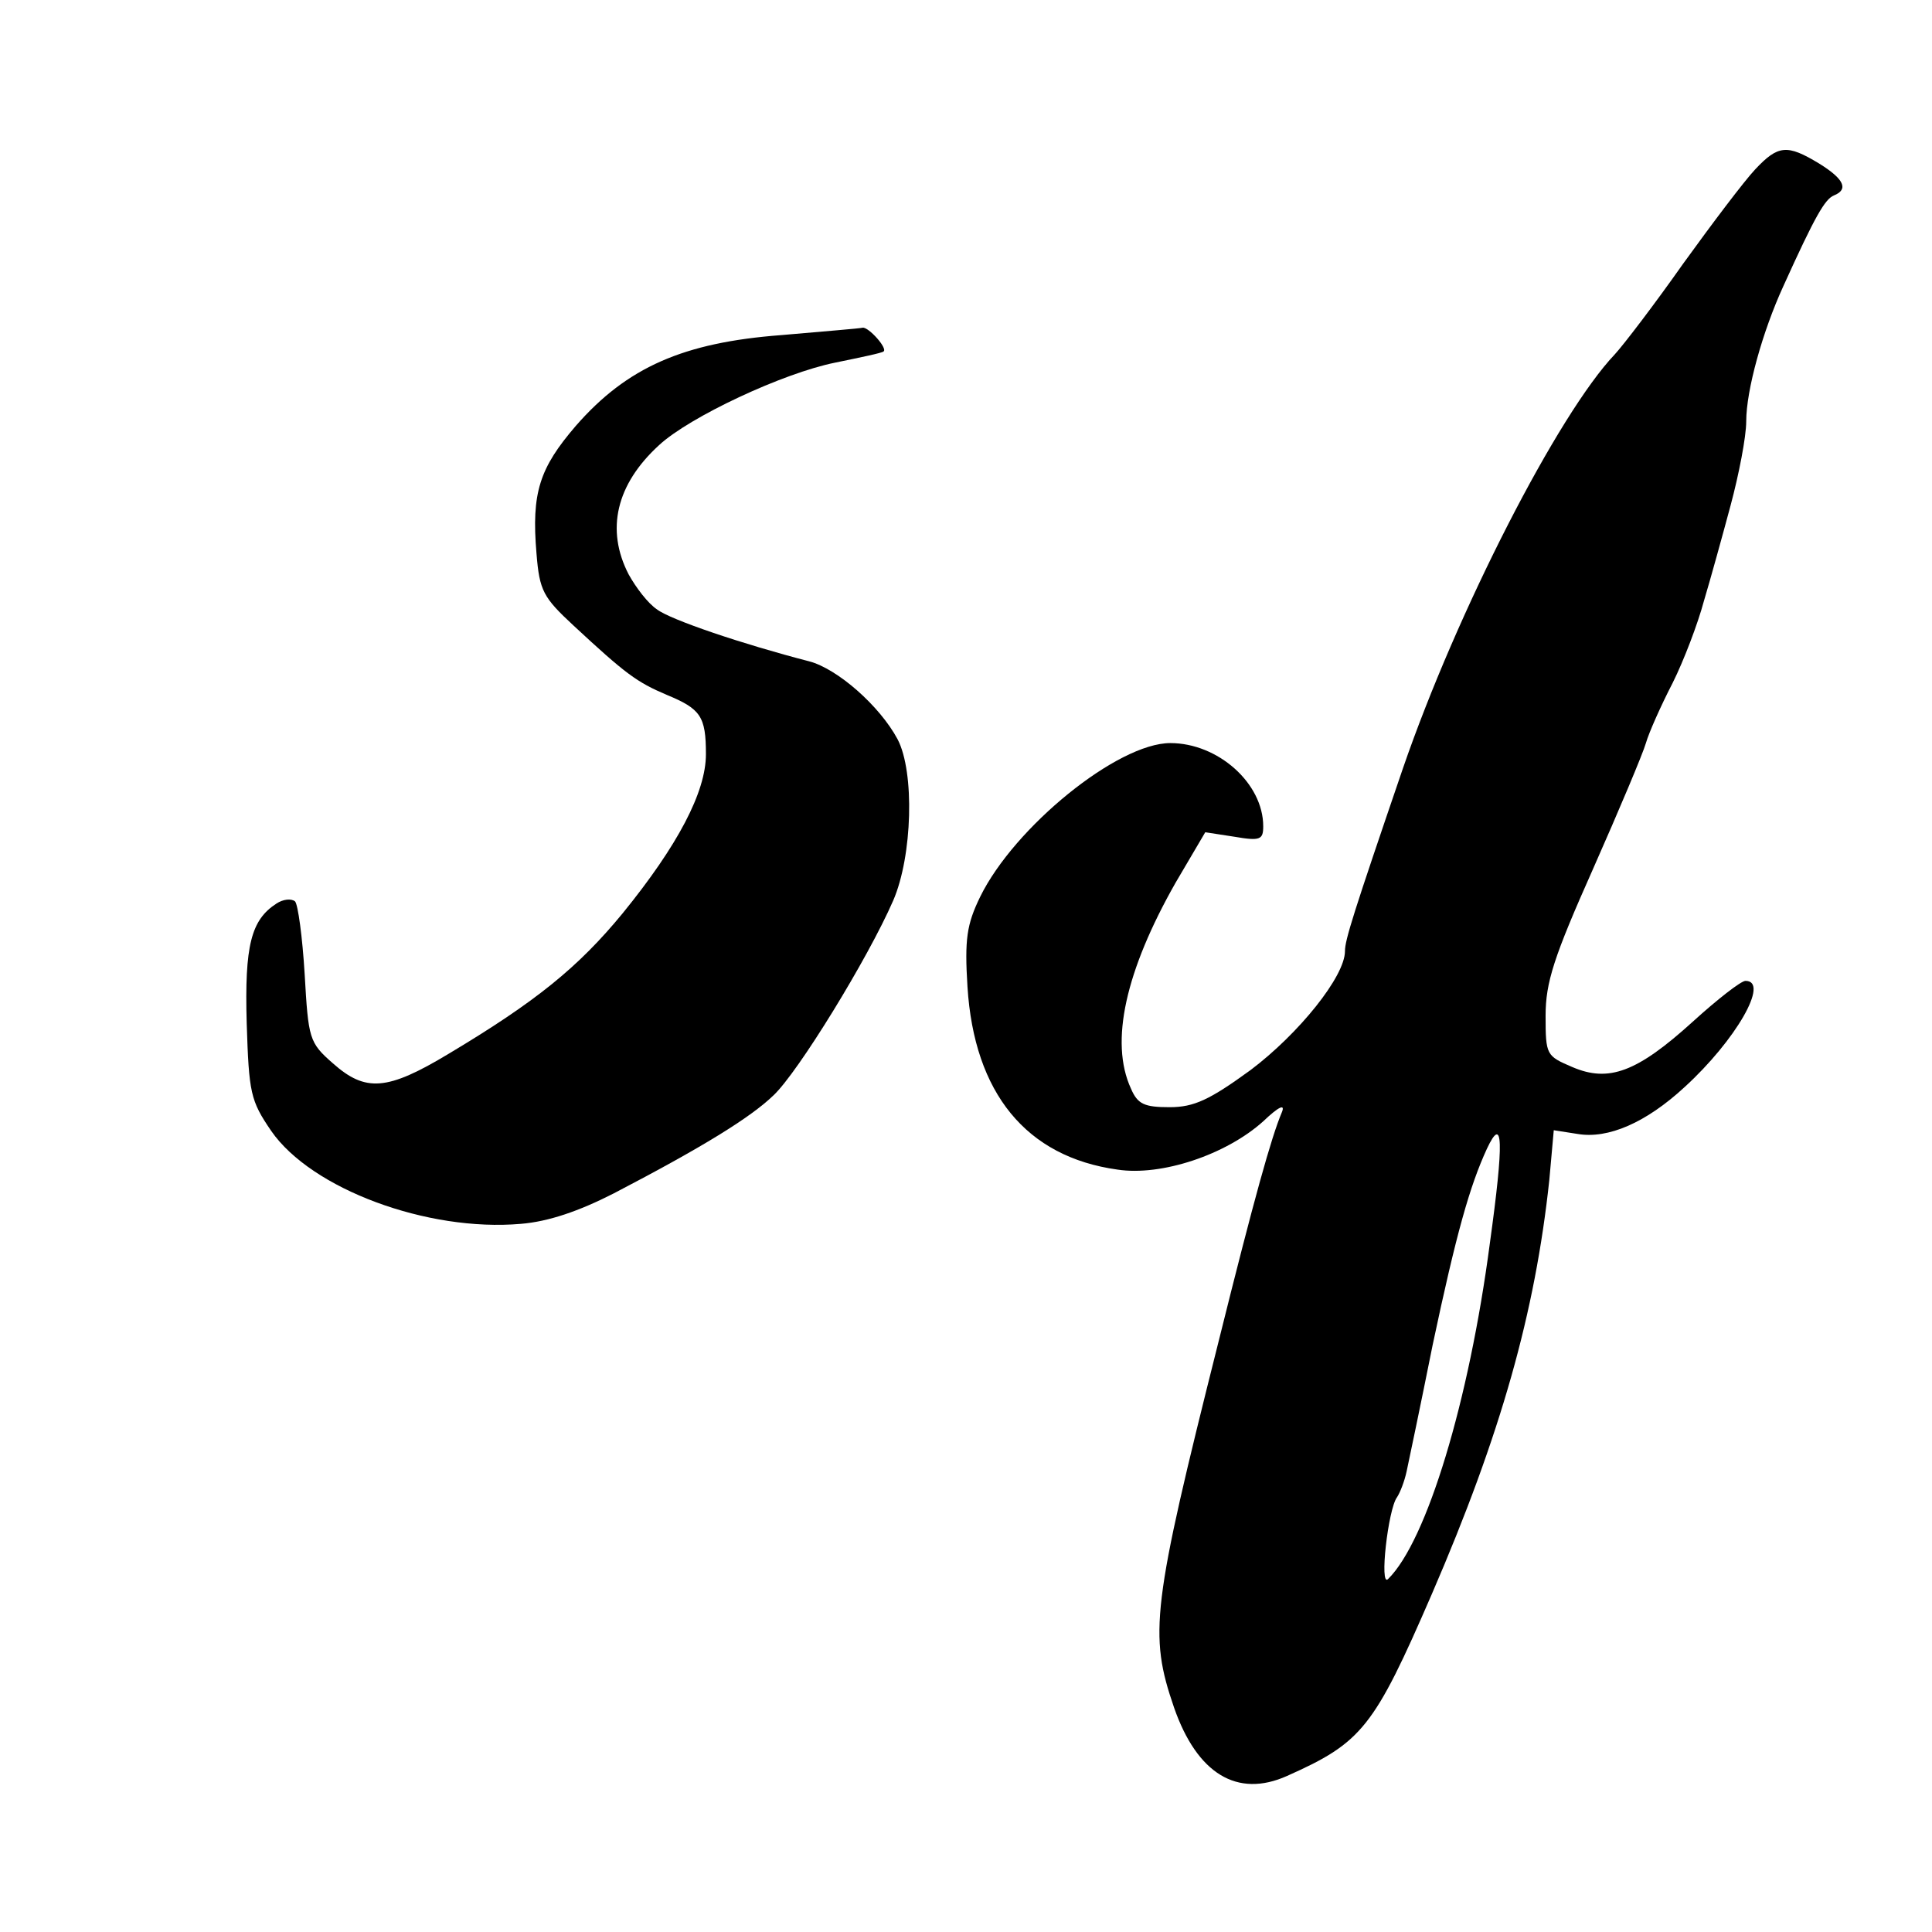
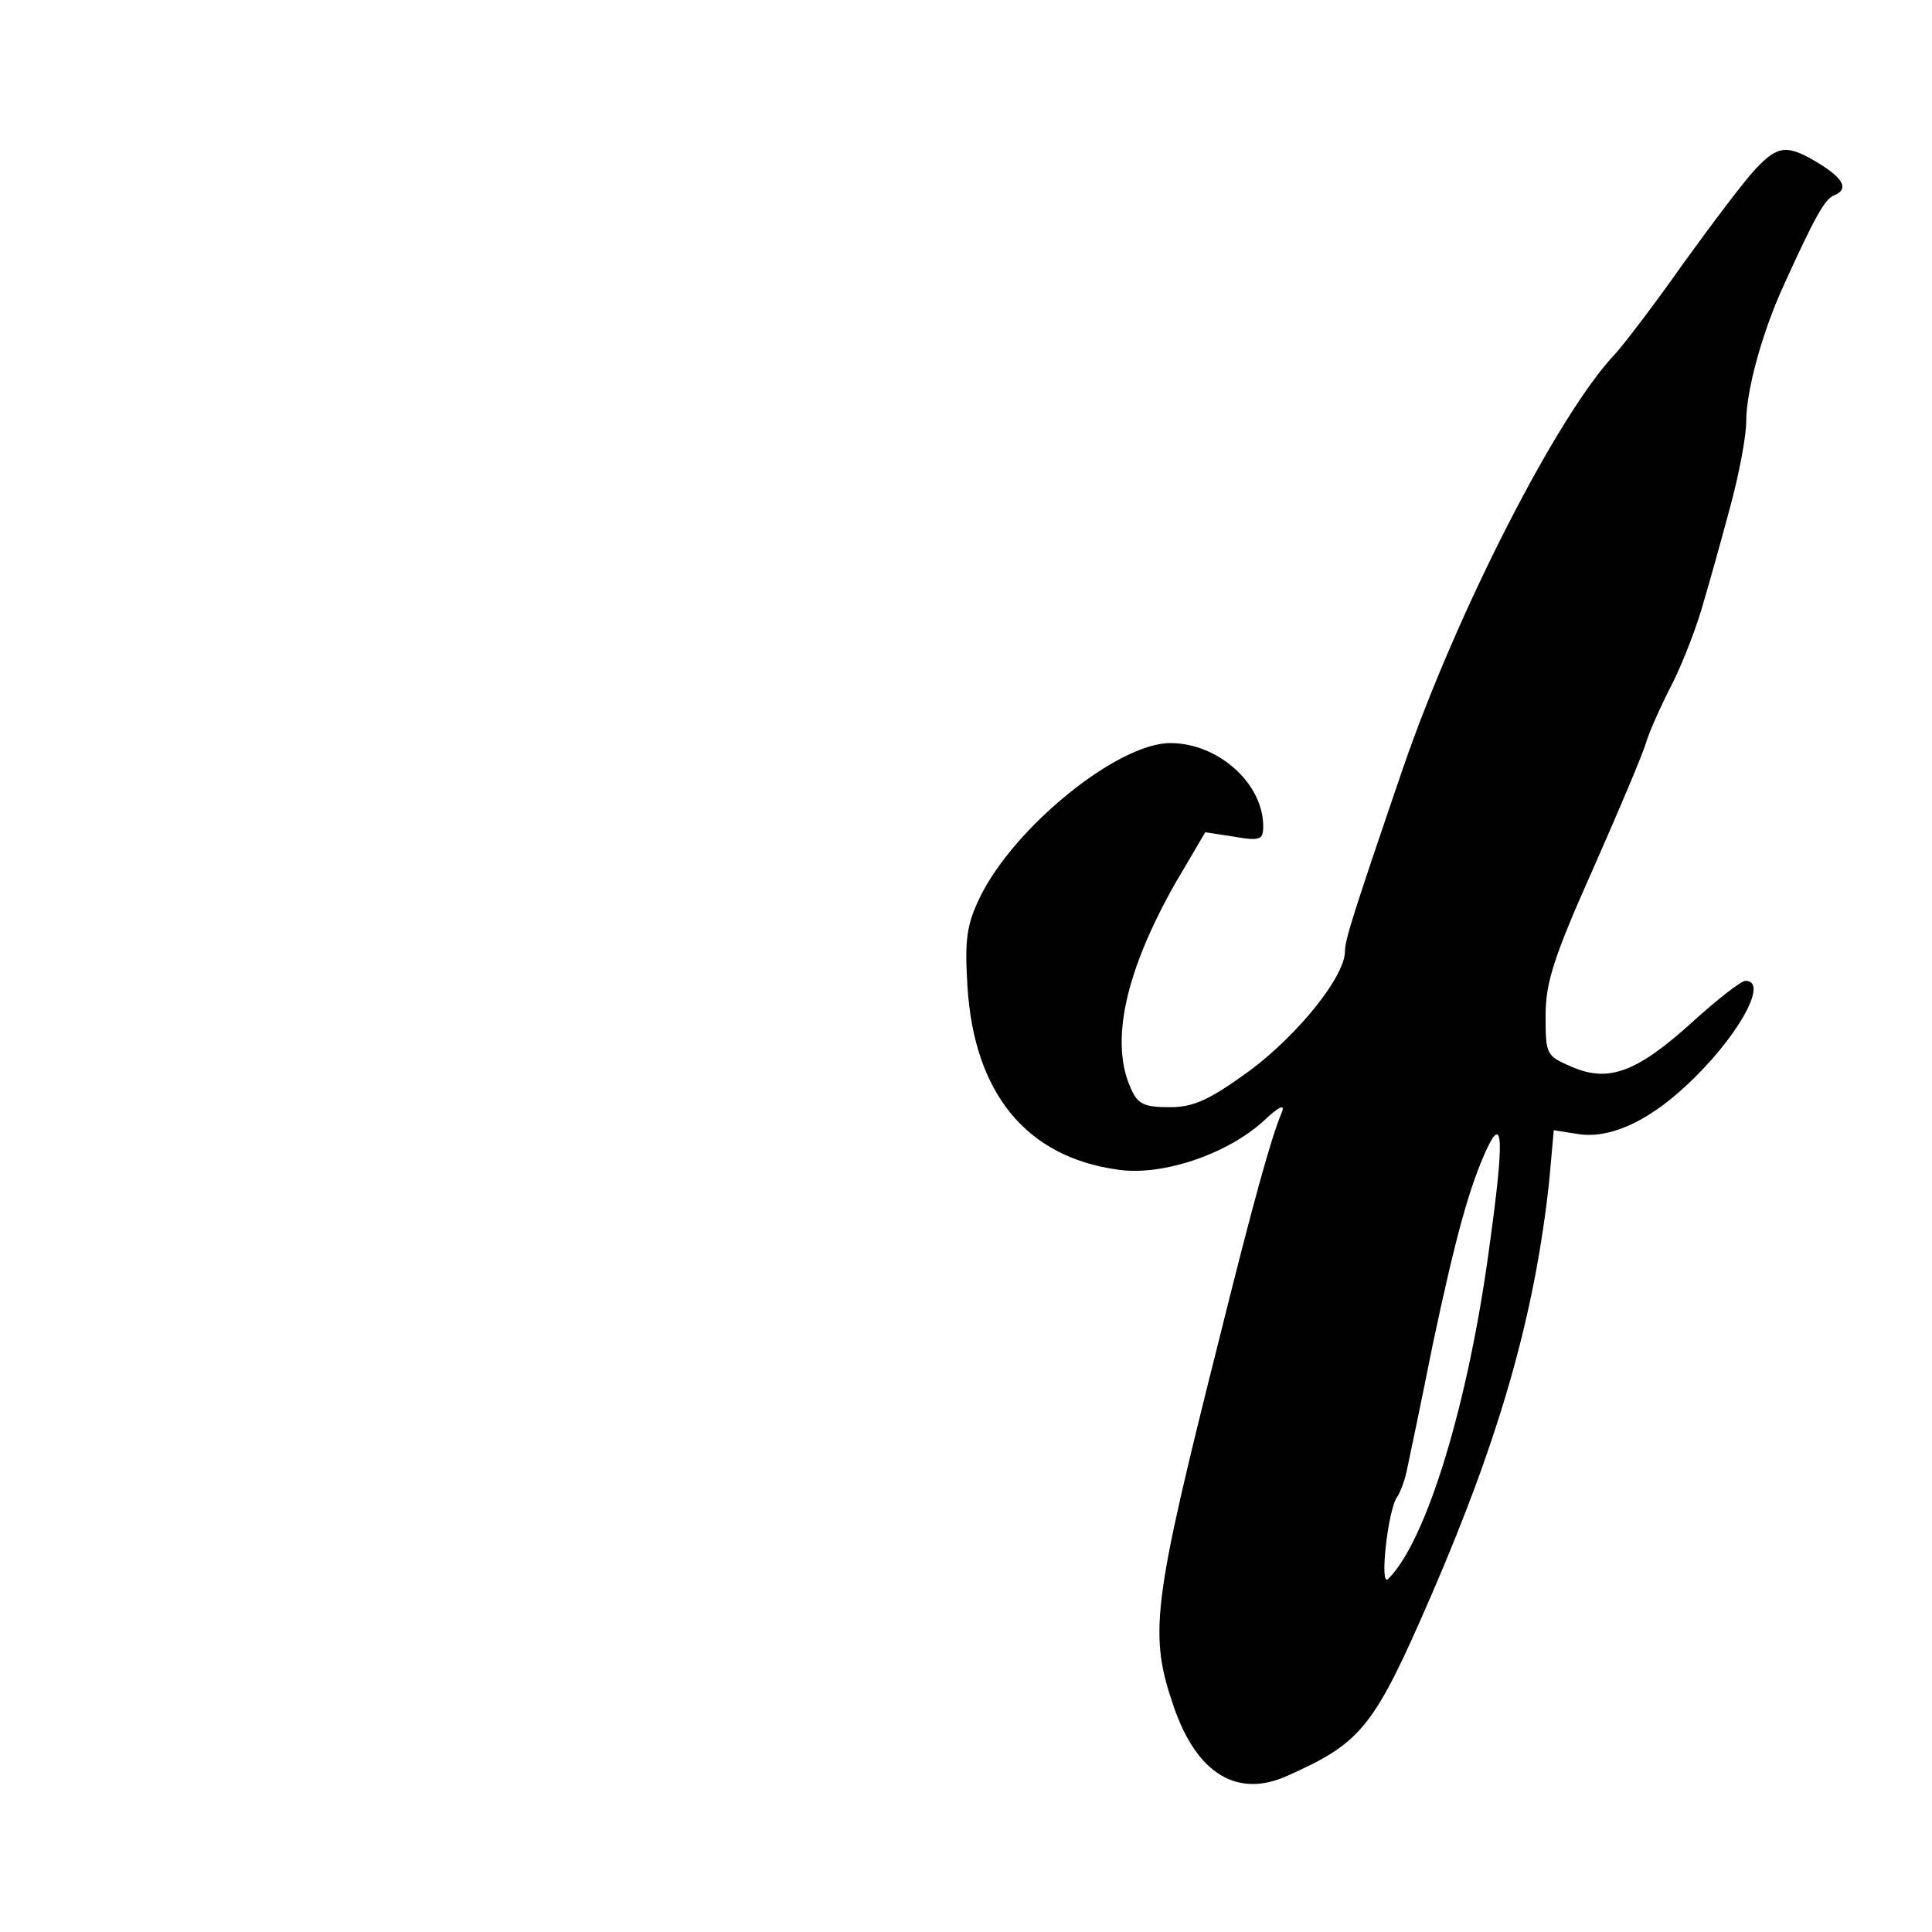
<svg xmlns="http://www.w3.org/2000/svg" version="1.0" width="260pt" height="260pt" viewBox="0 0 260 260" preserveAspectRatio="xMidYMid meet">
  <g transform="translate(0,260) scale(0.1,-0.1)" fill="#000000" stroke="none">
    <path d="M2362 2372 c-15 -16 -58 -73 -97 -127 -38 -54 -80 -109 -92 -122 -76 -80 -212 -345 -285 -557 -67 -196 -78 -231 -78 -246 0 -34 -62 -111 -127 -160 -55 -40 -76 -50 -109 -50 -34 0 -43 4 -52 25 -29 63 -7 159 60 277 l40 68 39 -6 c35 -6 39 -4 39 14 0 58 -61 112 -125 112 -71 0 -210 -113 -256 -207 -18 -37 -21 -57 -17 -121 9 -143 79 -229 202 -246 59 -9 146 20 196 65 21 20 30 24 25 12 -14 -33 -37 -115 -85 -308 -90 -358 -94 -394 -60 -493 31 -89 85 -122 152 -92 101 45 117 65 195 245 93 215 139 379 158 557 l6 67 32 -5 c41 -7 92 15 144 63 69 63 115 143 82 143 -6 0 -38 -25 -71 -55 -75 -68 -113 -82 -162 -61 -35 15 -36 16 -36 69 0 45 11 79 64 198 35 79 67 155 71 169 4 14 20 50 36 81 15 30 34 80 42 110 9 30 25 88 36 129 11 41 21 92 21 113 0 42 22 121 50 182 43 95 56 117 68 122 20 8 14 22 -20 43 -43 26 -55 25 -86 -8z m-357 -1445 c-28 -213 -85 -401 -137 -452 -12 -12 0 94 12 110 4 6 10 21 13 35 3 14 19 90 35 170 32 151 50 214 73 264 22 47 23 10 4 -127z" />
-     <path d="M1051 2149 c-131 -10 -207 -43 -276 -122 -49 -57 -60 -90 -53 -172 4 -50 9 -59 50 -97 70 -65 85 -76 125 -93 46 -19 53 -29 53 -80 0 -51 -38 -123 -112 -214 -60 -73 -117 -119 -234 -189 -83 -50 -112 -52 -156 -13 -32 28 -33 33 -38 120 -3 50 -9 94 -13 98 -5 4 -16 3 -25 -3 -34 -22 -43 -56 -40 -161 3 -94 5 -104 33 -145 54 -78 210 -136 336 -125 37 3 78 17 125 41 119 62 184 102 215 132 33 31 127 184 161 262 26 60 29 173 6 217 -24 45 -81 95 -119 105 -89 23 -187 56 -205 70 -12 8 -28 29 -38 47 -31 60 -17 121 41 174 41 38 167 97 237 111 34 7 63 13 65 15 6 4 -20 33 -28 32 -3 -1 -53 -5 -110 -10z" />
  </g>
</svg>